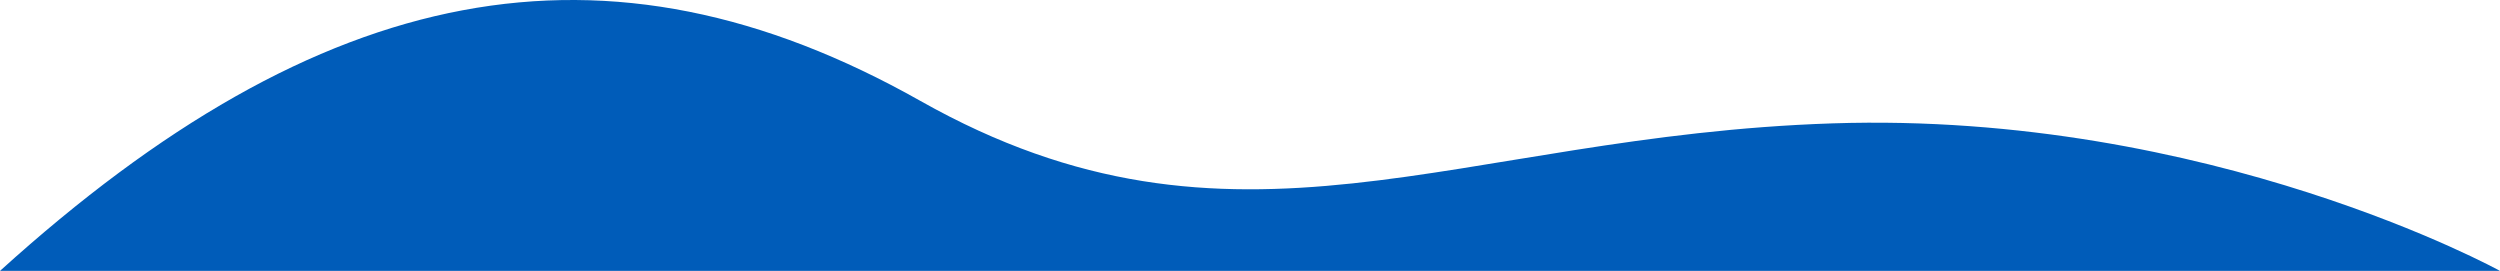
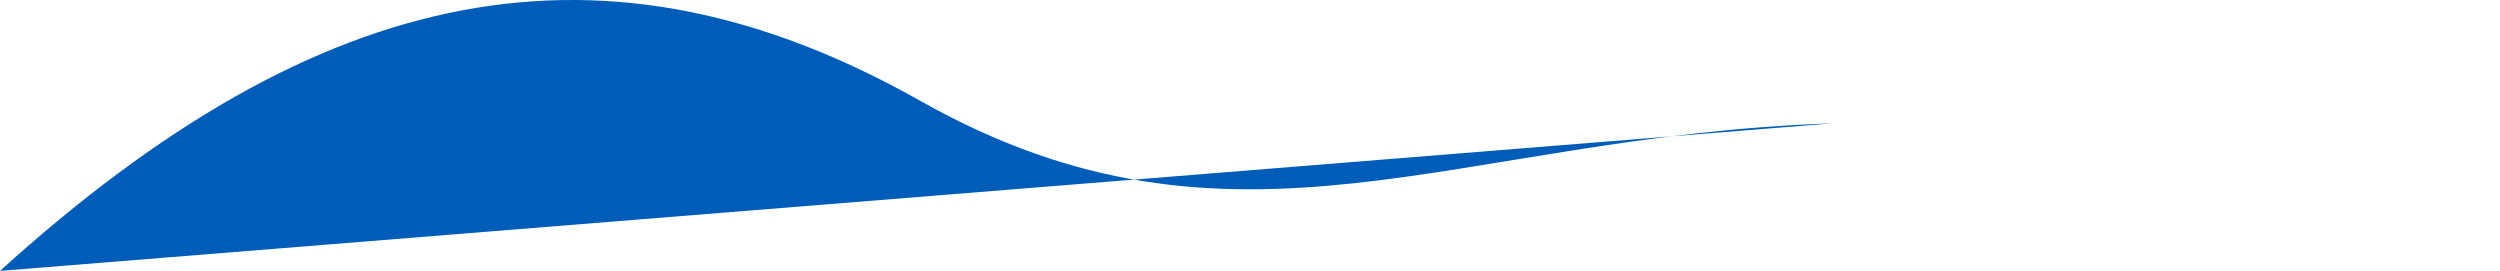
<svg xmlns="http://www.w3.org/2000/svg" width="100%" height="100%" viewBox="0 0 1296.411 140.477" style="vertical-align: middle; max-width: 100%; width: 100%;">
  <g>
    <g>
-       <path d="M0,140.477C166.485-10.338,314.115-39.718,477.3,52.338S754.4,70.4,950.261,63.974s346.15,76.5,346.15,76.5Z" fill="rgb(0,92,185)">
+       <path d="M0,140.477C166.485-10.338,314.115-39.718,477.3,52.338S754.4,70.4,950.261,63.974Z" fill="rgb(0,92,185)">
     </path>
    </g>
  </g>
</svg>